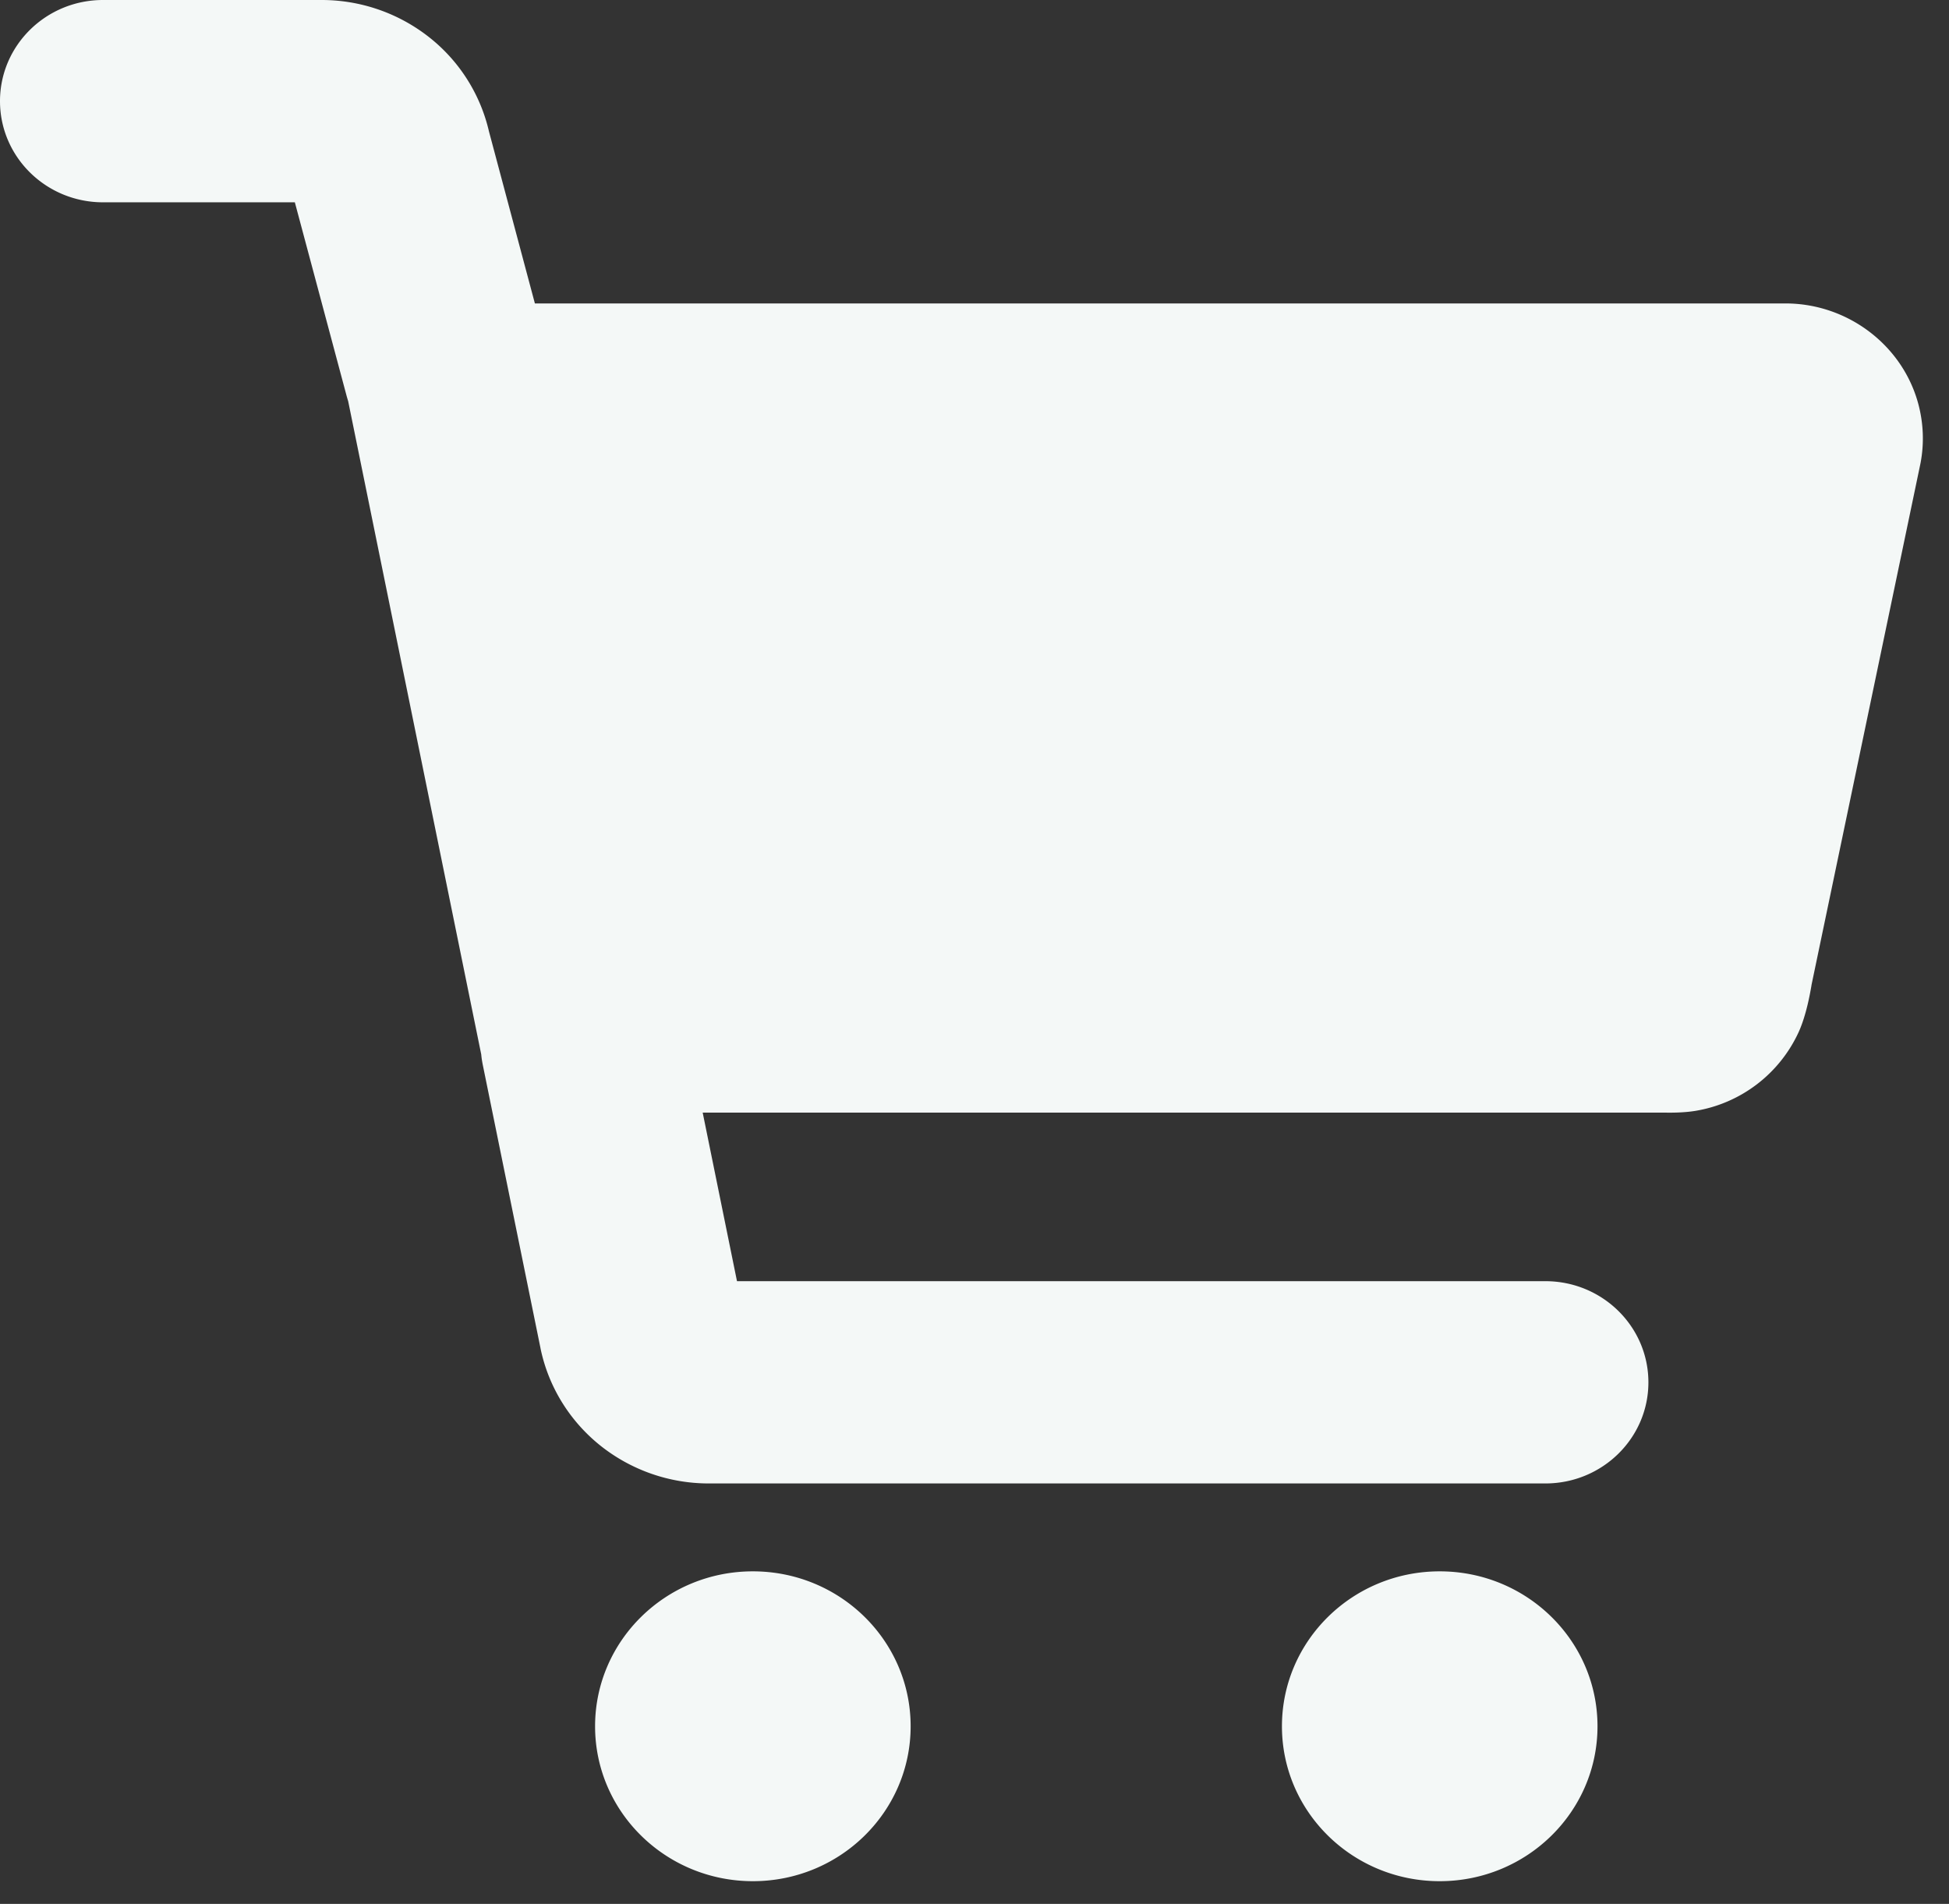
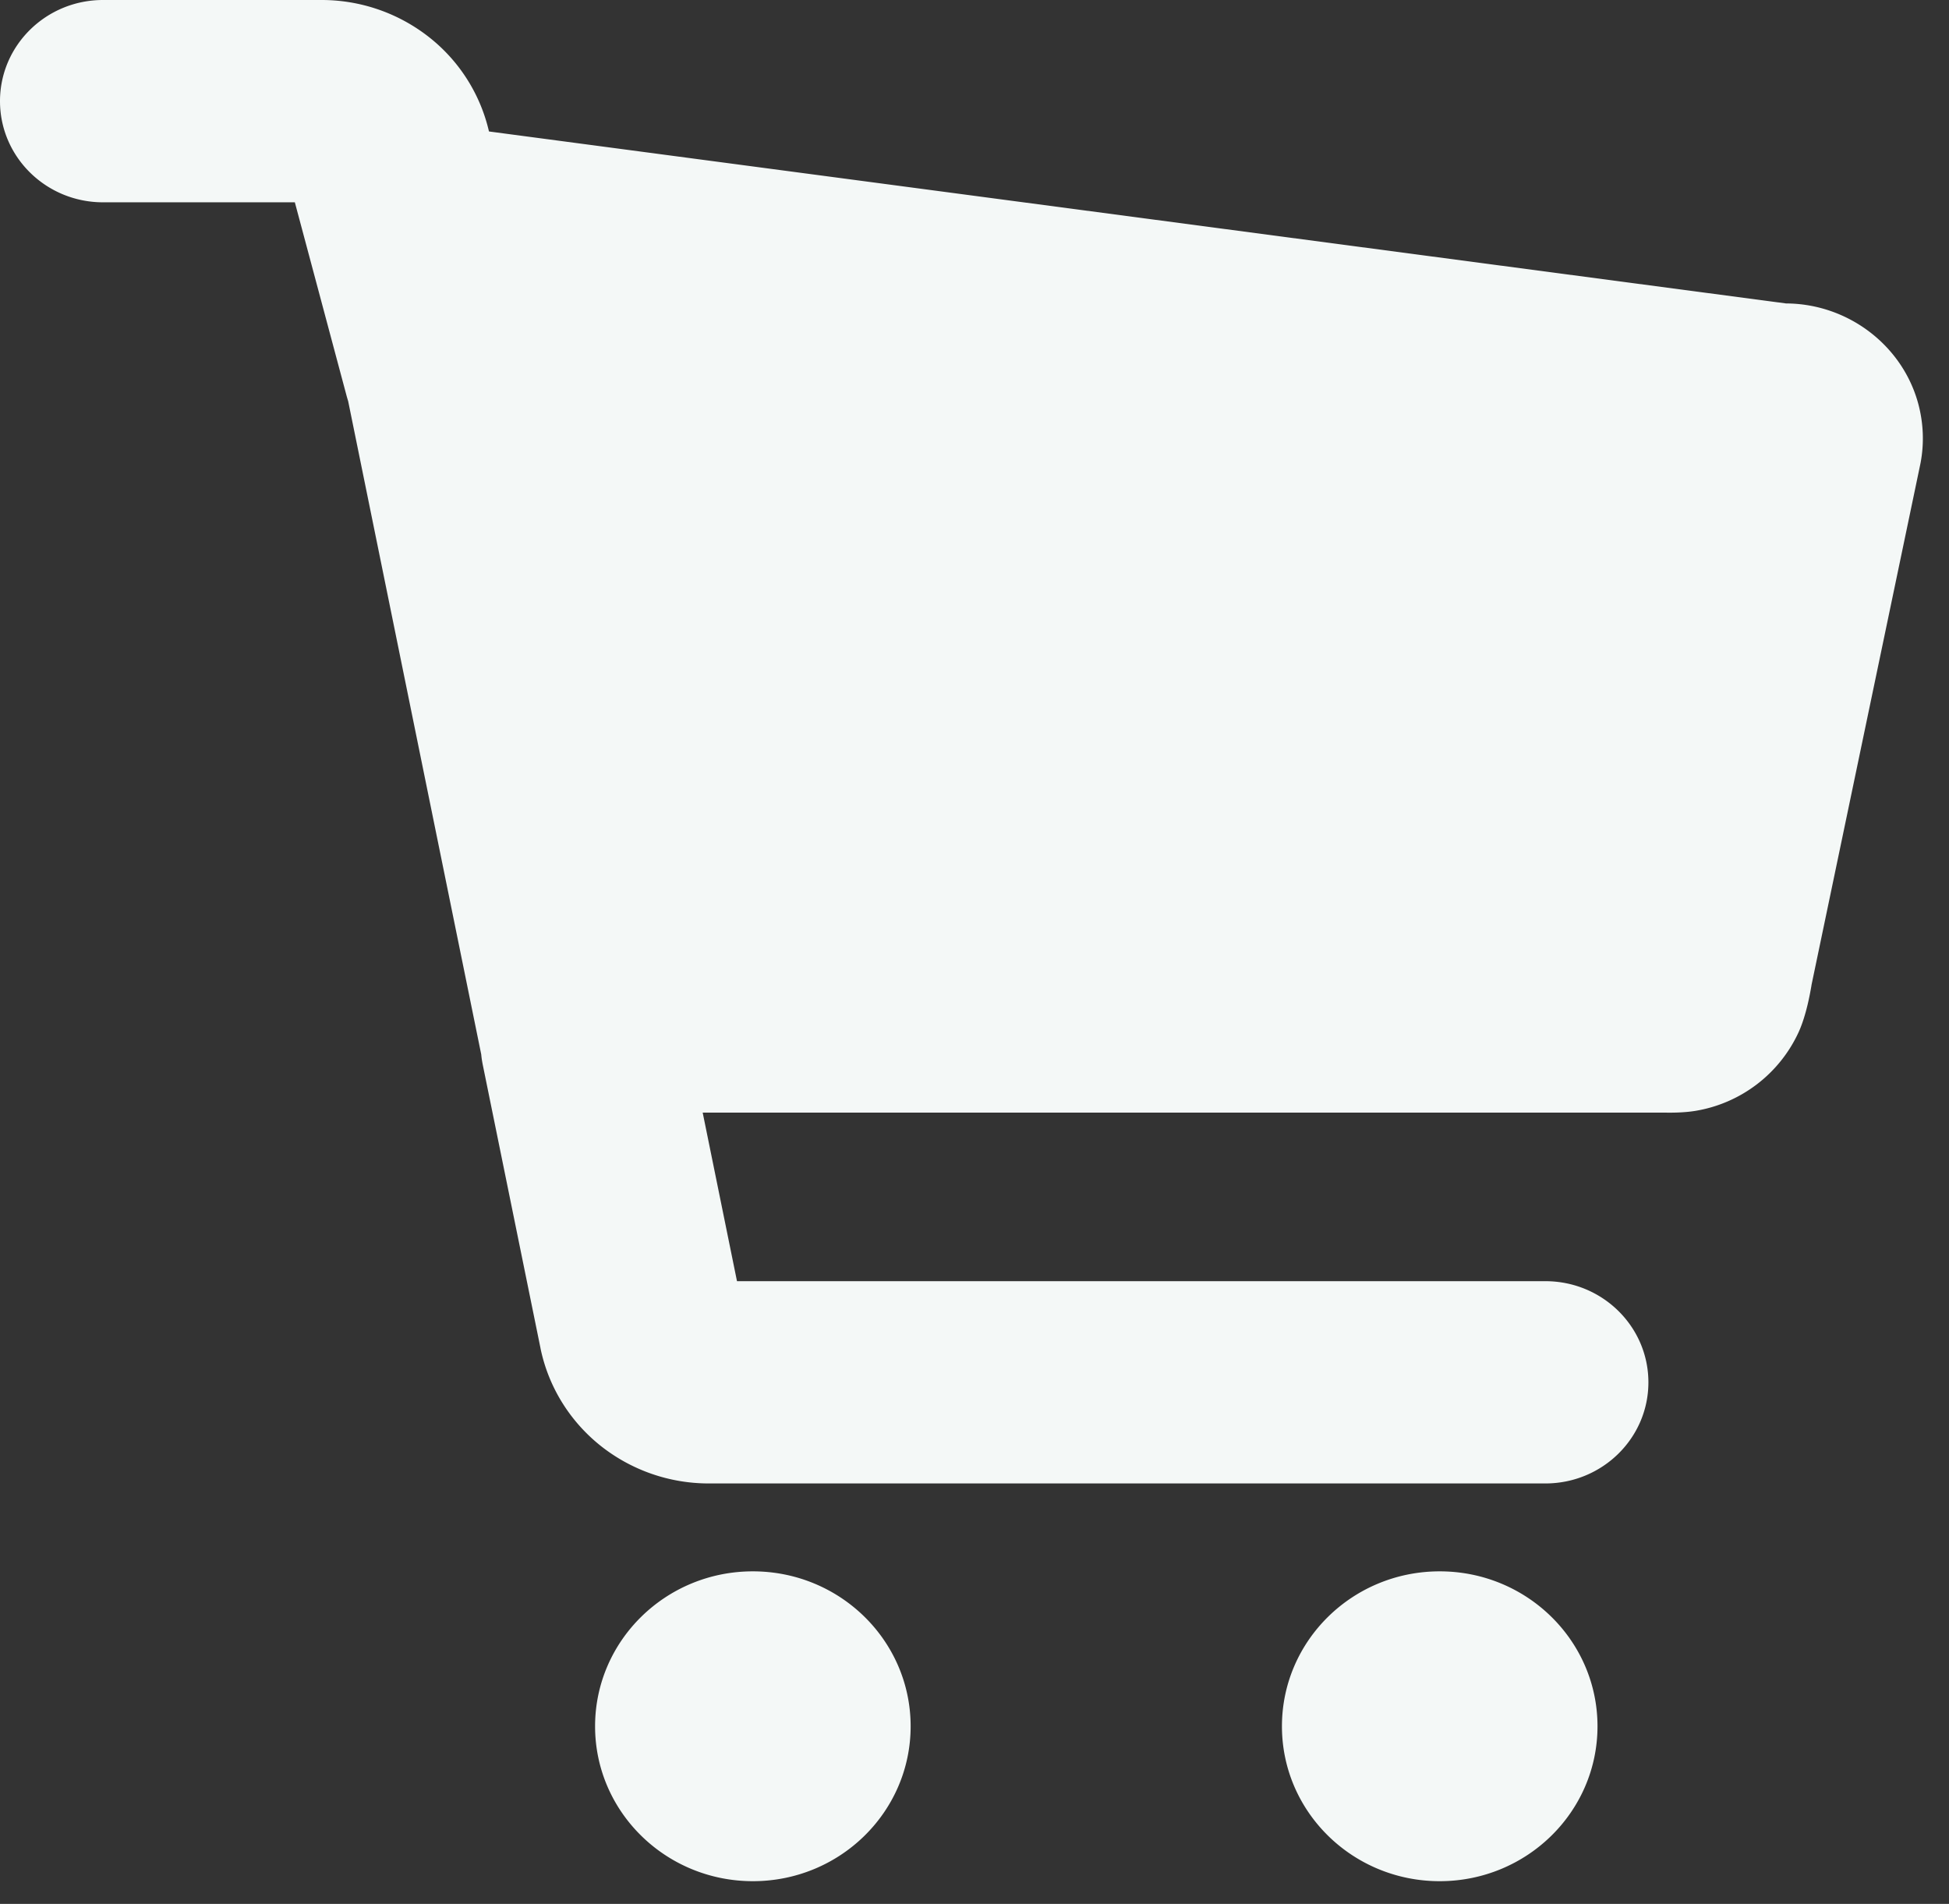
<svg xmlns="http://www.w3.org/2000/svg" width="43" height="42" fill="none">
  <rect width="100%" height="100%" fill="#333333" stroke="none" />
-   <path fill="#F4F8F7" fill-rule="evenodd" d="M2.273 4.463h4.232l1.146 4.285c.01.034.019.067.03.1l2.936 14.412c.007.078.019.156.035.234l1.273 6.248.001.008c.175.84.64 1.595 1.316 2.137a3.833 3.833 0 0 0 2.396.838h18.457c1.256 0 2.273-.999 2.273-2.23 0-1.233-1.017-2.232-2.273-2.232H16.26l-.757-3.719h21.205c.107.002.41.008.69-.037a3.054 3.054 0 0 0 2.29-1.75c.165-.37.246-.838.273-.99l.007-.045 2.4-11.487.006-.03c.08-.429.062-.869-.05-1.29-.346-1.297-1.555-2.216-2.92-2.221H11.801L10.788 2.9a3.709 3.709 0 0 0-1.3-2.063A3.832 3.832 0 0 0 7.092 0H2.273C1.018 0 0 .999 0 2.231c0 1.233 1.018 2.232 2.273 2.232Zm32.972 33.619c0-1.888-1.559-3.418-3.481-3.418-1.923 0-3.481 1.53-3.481 3.418 0 1.887 1.558 3.417 3.48 3.417 1.923 0 3.482-1.53 3.482-3.417ZM16.61 34.664c1.923 0 3.481 1.53 3.481 3.418 0 1.887-1.558 3.417-3.48 3.417-1.923 0-3.482-1.53-3.482-3.417 0-1.888 1.559-3.418 3.481-3.418Z" clip-rule="evenodd" style="mix-blend-mode:overlay" />
+   <path fill="#F4F8F7" fill-rule="evenodd" d="M2.273 4.463h4.232l1.146 4.285c.01.034.019.067.03.1l2.936 14.412c.007.078.019.156.035.234l1.273 6.248.001.008c.175.84.64 1.595 1.316 2.137a3.833 3.833 0 0 0 2.396.838h18.457c1.256 0 2.273-.999 2.273-2.23 0-1.233-1.017-2.232-2.273-2.232H16.26l-.757-3.719h21.205c.107.002.41.008.69-.037a3.054 3.054 0 0 0 2.29-1.75c.165-.37.246-.838.273-.99l.007-.045 2.4-11.487.006-.03c.08-.429.062-.869-.05-1.29-.346-1.297-1.555-2.216-2.92-2.221L10.788 2.9a3.709 3.709 0 0 0-1.3-2.063A3.832 3.832 0 0 0 7.092 0H2.273C1.018 0 0 .999 0 2.231c0 1.233 1.018 2.232 2.273 2.232Zm32.972 33.619c0-1.888-1.559-3.418-3.481-3.418-1.923 0-3.481 1.53-3.481 3.418 0 1.887 1.558 3.417 3.48 3.417 1.923 0 3.482-1.53 3.482-3.417ZM16.61 34.664c1.923 0 3.481 1.53 3.481 3.418 0 1.887-1.558 3.417-3.48 3.417-1.923 0-3.482-1.53-3.482-3.417 0-1.888 1.559-3.418 3.481-3.418Z" clip-rule="evenodd" style="mix-blend-mode:overlay" />
</svg>